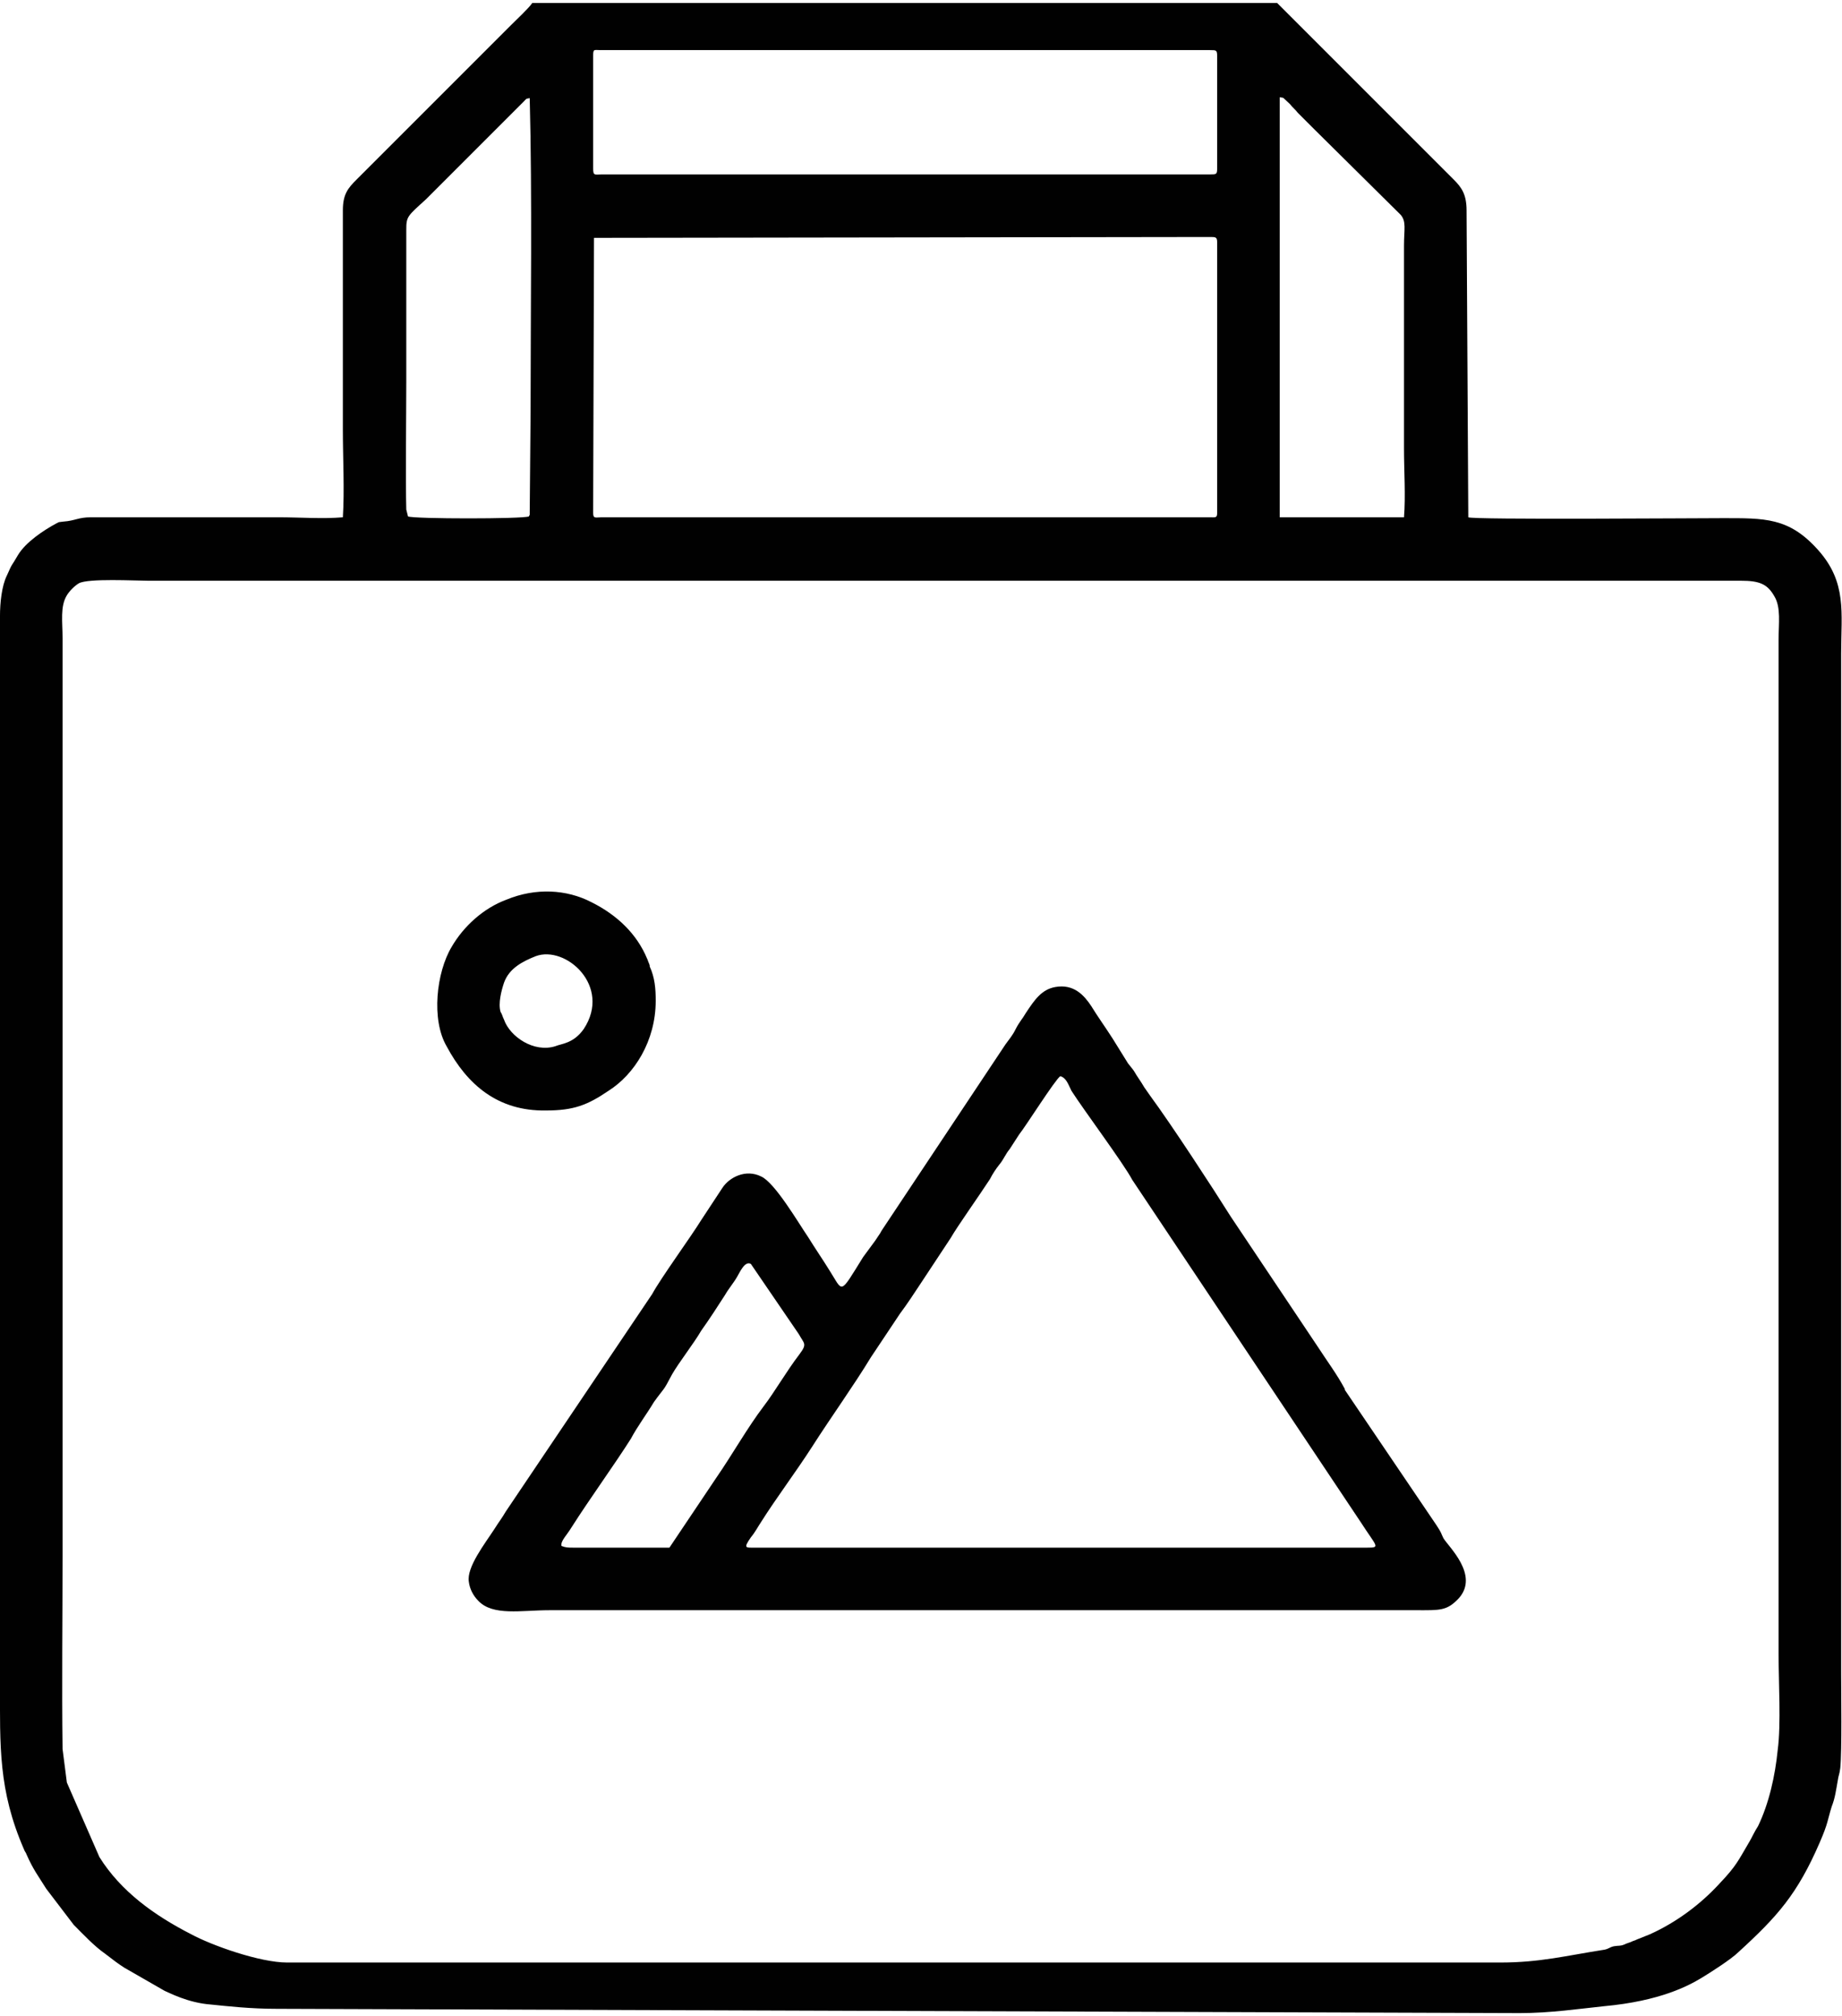
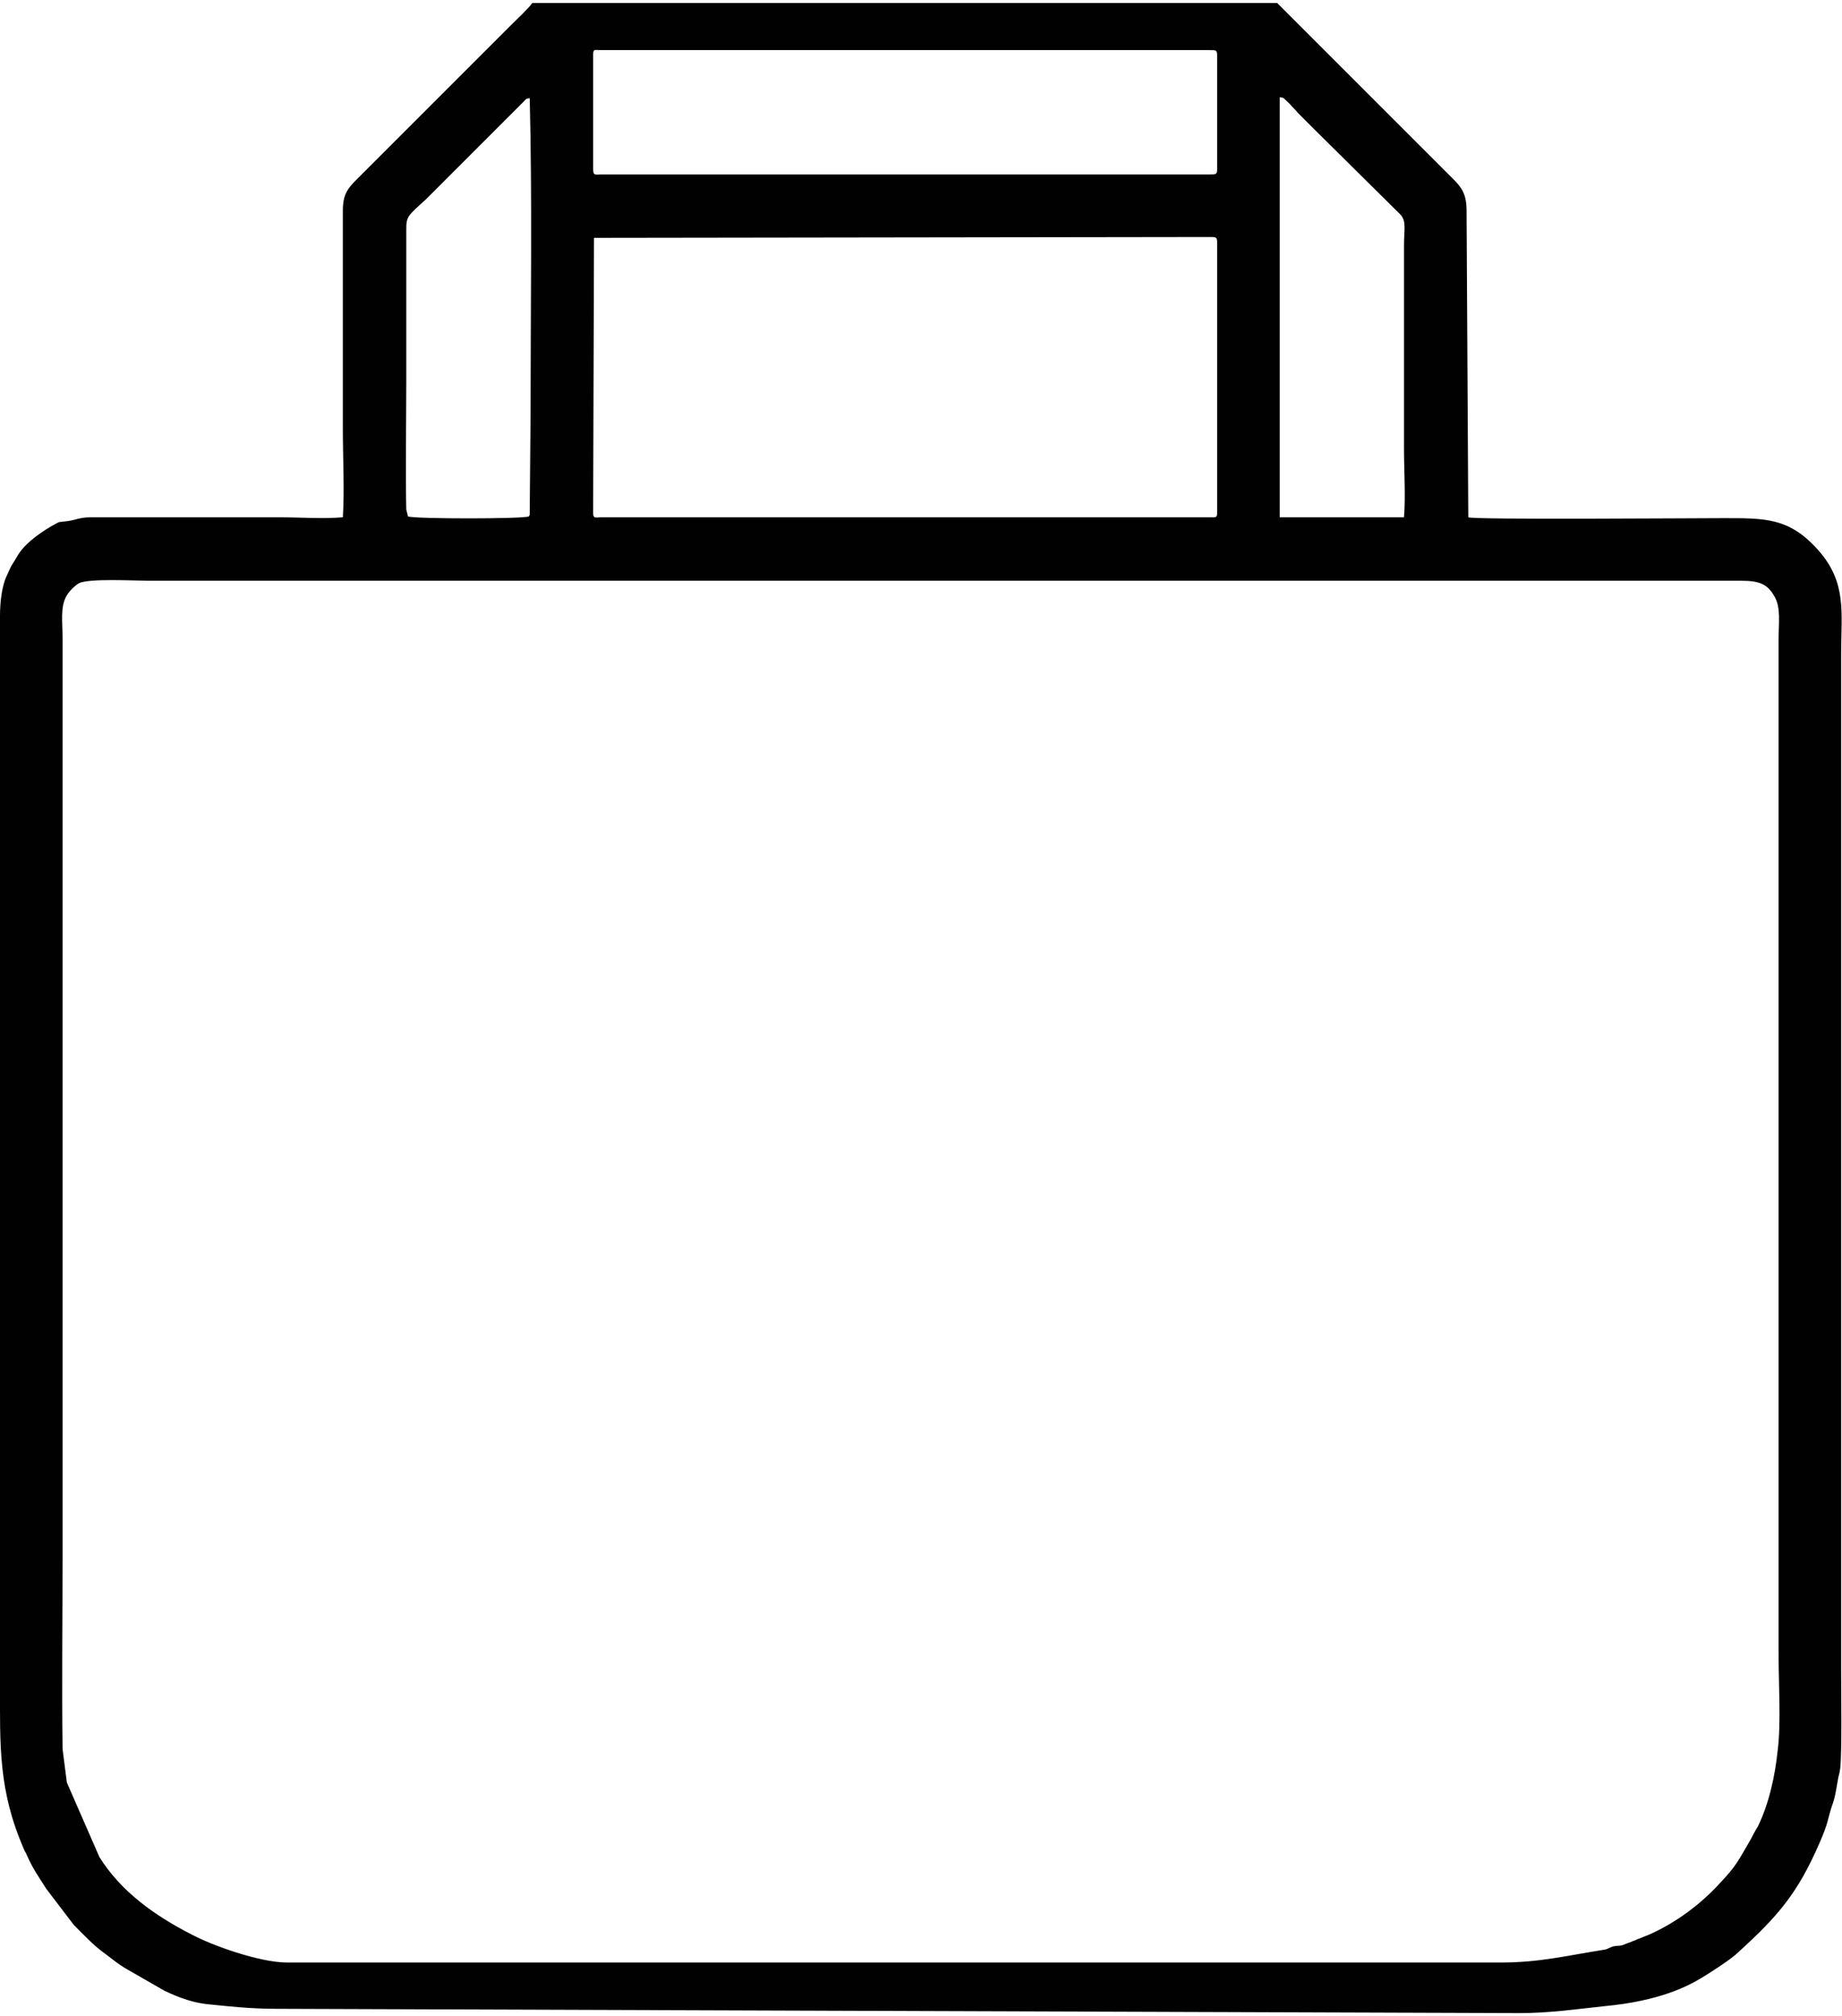
<svg xmlns="http://www.w3.org/2000/svg" xml:space="preserve" width="180px" height="197px" version="1.1" style="shape-rendering:geometricPrecision; text-rendering:geometricPrecision; image-rendering:optimizeQuality; fill-rule:evenodd; clip-rule:evenodd" viewBox="0 0 21.49 23.45">
  <defs>
    <style type="text/css">
   
    .fil0 {fill:#010101}
   
  </style>
  </defs>
  <g id="Layer_x0020_1">
    <path class="fil0" d="M20.74 20.38c-0.03,0.3 -0.1,0.62 -0.23,0.89 -0.04,0.06 -0.07,0.13 -0.1,0.18 -0.13,0.22 -0.15,0.28 -0.35,0.49 -0.22,0.24 -0.5,0.45 -0.81,0.59l-0.15 0.06c-0.02,0.01 -0.02,0.01 -0.05,0.02 -0.04,0.02 -0.06,0.02 -0.1,0.04 -0.05,0.02 -0.06,0.01 -0.12,0.02 -0.05,0.01 -0.06,0.03 -0.11,0.04 -0.45,0.07 -0.75,0.15 -1.22,0.15l-14.15 0c-0.32,0 -0.88,-0.2 -1.12,-0.33 -0.43,-0.22 -0.82,-0.5 -1.07,-0.9l-0.38 -0.87 -0.05 -0.39c-0.01,-0.75 0,-1.51 0,-2.26l0 -10.7c0,-0.19 -0.03,-0.37 0.05,-0.5 0.03,-0.05 0.09,-0.11 0.14,-0.14 0.11,-0.06 0.66,-0.03 0.81,-0.03l18.58 0c0.22,0 0.31,0.04 0.39,0.18 0.08,0.13 0.05,0.32 0.05,0.51l0 11.83c0,0.33 0.03,0.82 -0.01,1.12zm-5.81 -19.28c0.06,0.01 0.02,-0.01 0.12,0.08 0.03,0.04 0.06,0.06 0.09,0.1 0.07,0.07 0.13,0.13 0.2,0.2l1 0.99c0.07,0.08 0.04,0.17 0.04,0.36l0 2.37c0,0.26 0.02,0.55 0,0.8l-1.45 0 0 -4.9zm-8.01 4.85l0.01 -3.21 7.19 -0.01c0.06,0 0.08,0 0.08,0.06l0 3.16c0,0.06 -0.02,0.05 -0.09,0.05l-7.09 0c-0.07,0 -0.1,0.02 -0.1,-0.05zm-0.74 -4.84c0.03,1.15 0.01,2.48 0.01,3.67l-0.01 1.17c0,0.01 0,0.01 0,0.02l-0.01 0.02c-0.07,0.03 -1.34,0.03 -1.41,0l-0.02 -0.08c-0.01,-0.35 0,-1.12 0,-1.49l0 -1.77c0,-0.16 0.01,-0.16 0.23,-0.36l1.09 -1.09c0.01,-0.01 0.03,-0.03 0.05,-0.05 0.04,-0.04 0.02,-0.03 0.07,-0.04zm0.74 -0.49c0,-0.09 0.01,-0.07 0.09,-0.07l7.11 0c0.07,0 0.08,0 0.08,0.07l0 1.31c0,0.07 -0.01,0.07 -0.08,0.07l-7.1 0c-0.08,0 -0.1,0.02 -0.1,-0.07l0 -1.31zm12.93 22.42c0.1,-0.06 0.35,-0.22 0.43,-0.3 0.46,-0.42 0.69,-0.68 0.95,-1.28 0.1,-0.23 0.09,-0.26 0.14,-0.42 0.04,-0.1 0.05,-0.19 0.07,-0.3 0.01,-0.07 0.02,-0.07 0.03,-0.15 0.02,-0.2 0.01,-0.88 0.01,-1.11l0 -11.89c0,-0.48 0.07,-0.83 -0.27,-1.21 -0.34,-0.38 -0.62,-0.37 -1.12,-0.37 -0.32,0 -2.9,0.02 -2.96,-0.01 0,-0.01 0,-0.01 0,-0.01l-0.02 -3.57c0,-0.19 -0.06,-0.27 -0.15,-0.36 -0.35,-0.35 -0.68,-0.68 -1.03,-1.03l-1.03 -1.03 -8.69 0c-0.04,0.06 -0.19,0.2 -0.25,0.26l-1.8 1.8c-0.1,0.1 -0.16,0.17 -0.16,0.36l0 2.56c0,0.32 0.02,0.71 0,1.02 -0.23,0.02 -0.51,0 -0.74,0l-2.2 0c-0.15,0 -0.18,0.04 -0.32,0.05 -0.07,0.01 -0.04,0 -0.08,0.02 -0.15,0.08 -0.36,0.22 -0.45,0.37 -0.08,0.14 -0.06,0.08 -0.13,0.24 -0.06,0.12 -0.08,0.32 -0.08,0.47l0 12.45c0,0.74 -0.02,1.25 0.28,1.94 0.01,0.03 0.02,0.03 0.03,0.06 0.08,0.18 0.13,0.24 0.23,0.4l0.32 0.42c0.11,0.11 0.24,0.25 0.37,0.34 0.08,0.06 0.14,0.11 0.22,0.16l0.47 0.27c0.05,0.02 0.27,0.14 0.54,0.16 0.2,0.02 0.46,0.05 0.77,0.05l14.5 0.05c0.36,0 0.69,-0.05 0.98,-0.08 0.66,-0.06 0.99,-0.24 1.14,-0.33z" />
-     <path class="fil0" d="M8.8 18.02c-0.1,0 -0.13,0.01 -0.04,-0.12 0.05,-0.06 0.08,-0.12 0.12,-0.18 0.17,-0.27 0.41,-0.59 0.59,-0.87 0.23,-0.36 0.49,-0.72 0.69,-1.05l0.34 -0.51c0.09,-0.12 0.16,-0.23 0.24,-0.35l0.35 -0.53c0.08,-0.14 0.33,-0.49 0.46,-0.69 0.03,-0.06 0.07,-0.12 0.11,-0.17 0.05,-0.06 0.07,-0.12 0.12,-0.18 0.04,-0.06 0.07,-0.11 0.11,-0.17 0.08,-0.1 0.42,-0.64 0.48,-0.68 0.07,0.02 0.09,0.09 0.13,0.17 0.14,0.22 0.61,0.85 0.71,1.04l2.67 4c0.18,0.28 0.23,0.29 0.07,0.29l-7.15 0zm-2.25 -0.02c-0.01,-0.06 0.06,-0.12 0.12,-0.22 0.21,-0.33 0.5,-0.73 0.69,-1.03 0.08,-0.15 0.18,-0.28 0.27,-0.43 0.13,-0.18 0.1,-0.11 0.21,-0.32 0.08,-0.14 0.26,-0.37 0.34,-0.51 0.1,-0.14 0.19,-0.28 0.28,-0.42 0.04,-0.07 0.1,-0.14 0.14,-0.21 0.03,-0.05 0.09,-0.19 0.16,-0.15l0.56 0.82c0.06,0.11 0.1,0.11 0.01,0.23 -0.16,0.21 -0.29,0.44 -0.42,0.61 -0.19,0.25 -0.37,0.57 -0.55,0.83l-0.55 0.82 -1.12 0c-0.06,0 -0.09,0 -0.14,-0.02zm-1.08 0.42c0.01,0.08 0.05,0.16 0.11,0.22 0.17,0.18 0.5,0.11 0.83,0.11l10.11 0c0.28,0 0.36,0.01 0.5,-0.14 0.24,-0.27 -0.12,-0.6 -0.18,-0.7 -0.03,-0.06 -0.02,-0.06 -0.08,-0.15l-1.07 -1.58c0,0 0,-0.01 0,-0.01 -0.09,-0.17 -0.21,-0.33 -0.32,-0.5l-1.01 -1.51c-0.22,-0.35 -0.69,-1.07 -0.94,-1.41 -0.03,-0.04 -0.04,-0.06 -0.07,-0.1 -0.04,-0.07 -0.08,-0.12 -0.12,-0.19 -0.02,-0.03 -0.04,-0.05 -0.07,-0.09l-0.18 -0.29c-0.09,-0.14 -0.17,-0.25 -0.25,-0.38 -0.08,-0.12 -0.2,-0.26 -0.42,-0.22 -0.16,0.03 -0.24,0.15 -0.34,0.3 -0.04,0.07 -0.08,0.11 -0.12,0.19 -0.04,0.08 -0.07,0.11 -0.12,0.18l-1.43 2.15c-0.02,0.03 -0.02,0.03 -0.03,0.05 -0.02,0.03 -0.04,0.06 -0.06,0.09 -0.05,0.07 -0.09,0.12 -0.14,0.19 -0.28,0.45 -0.23,0.41 -0.39,0.16 -0.08,-0.13 -0.17,-0.26 -0.25,-0.39 -0.11,-0.16 -0.39,-0.64 -0.55,-0.71 -0.18,-0.09 -0.37,0.01 -0.45,0.13l-0.25 0.38c-0.11,0.18 -0.48,0.69 -0.57,0.86l-1.71 2.54c-0.04,0.07 -0.08,0.12 -0.13,0.2 -0.11,0.17 -0.33,0.45 -0.3,0.62z" />
-     <path class="fil0" d="M6.25 11.12c0.35,-0.13 0.89,0.35 0.56,0.85 -0.12,0.17 -0.26,0.17 -0.33,0.2 -0.25,0.08 -0.53,-0.11 -0.6,-0.31 -0.02,-0.04 -0.02,-0.06 -0.04,-0.09 -0.03,-0.1 0.01,-0.25 0.04,-0.34 0.06,-0.17 0.22,-0.25 0.37,-0.31zm0.12 1.8c0.32,0 0.48,-0.06 0.73,-0.23 0.3,-0.19 0.55,-0.58 0.55,-1.05 0,-0.14 -0.01,-0.27 -0.07,-0.4 0,-0.02 0,-0.01 -0.01,-0.04 -0.01,-0.02 -0.01,-0.03 -0.02,-0.05 -0.12,-0.29 -0.35,-0.51 -0.65,-0.66 -0.29,-0.15 -0.65,-0.17 -0.99,-0.03 -0.27,0.1 -0.5,0.31 -0.64,0.55 -0.18,0.3 -0.24,0.85 -0.06,1.16 0.24,0.45 0.6,0.76 1.16,0.75z" />
  </g>
</svg>